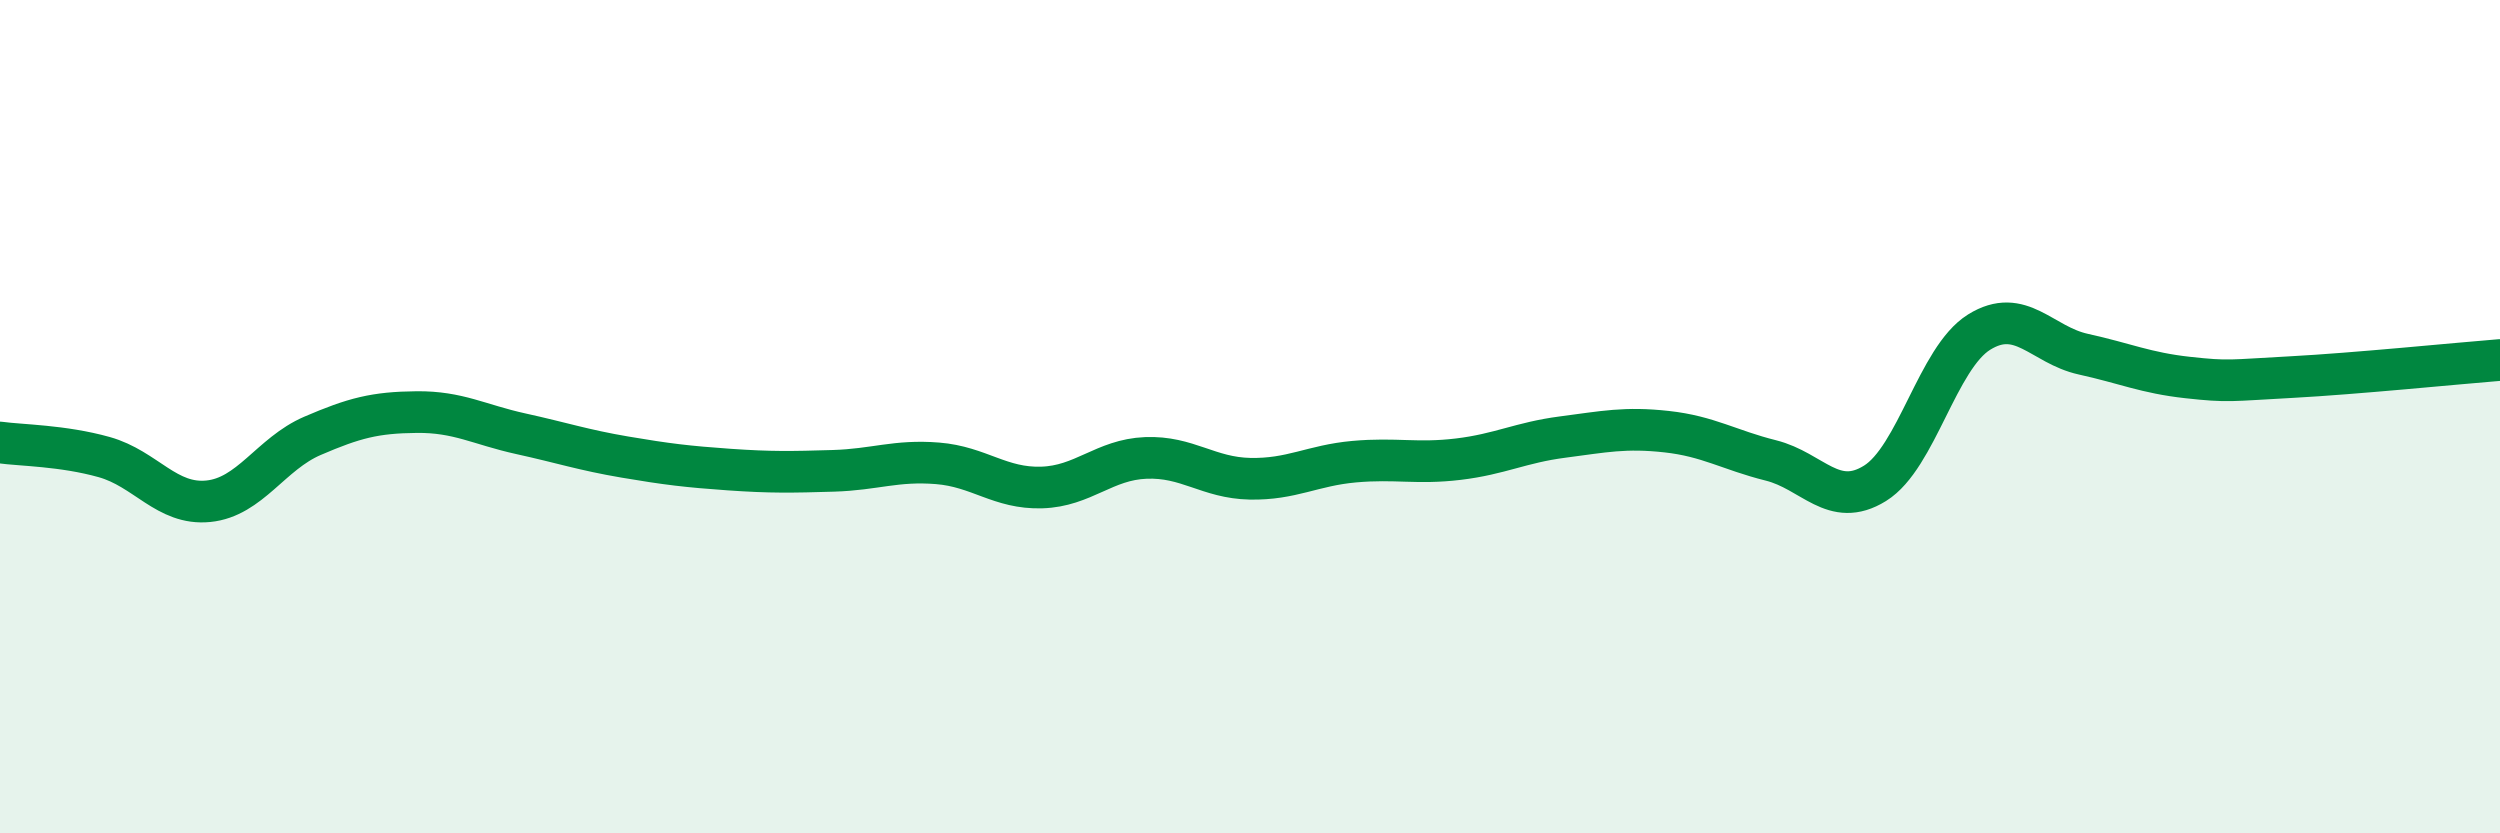
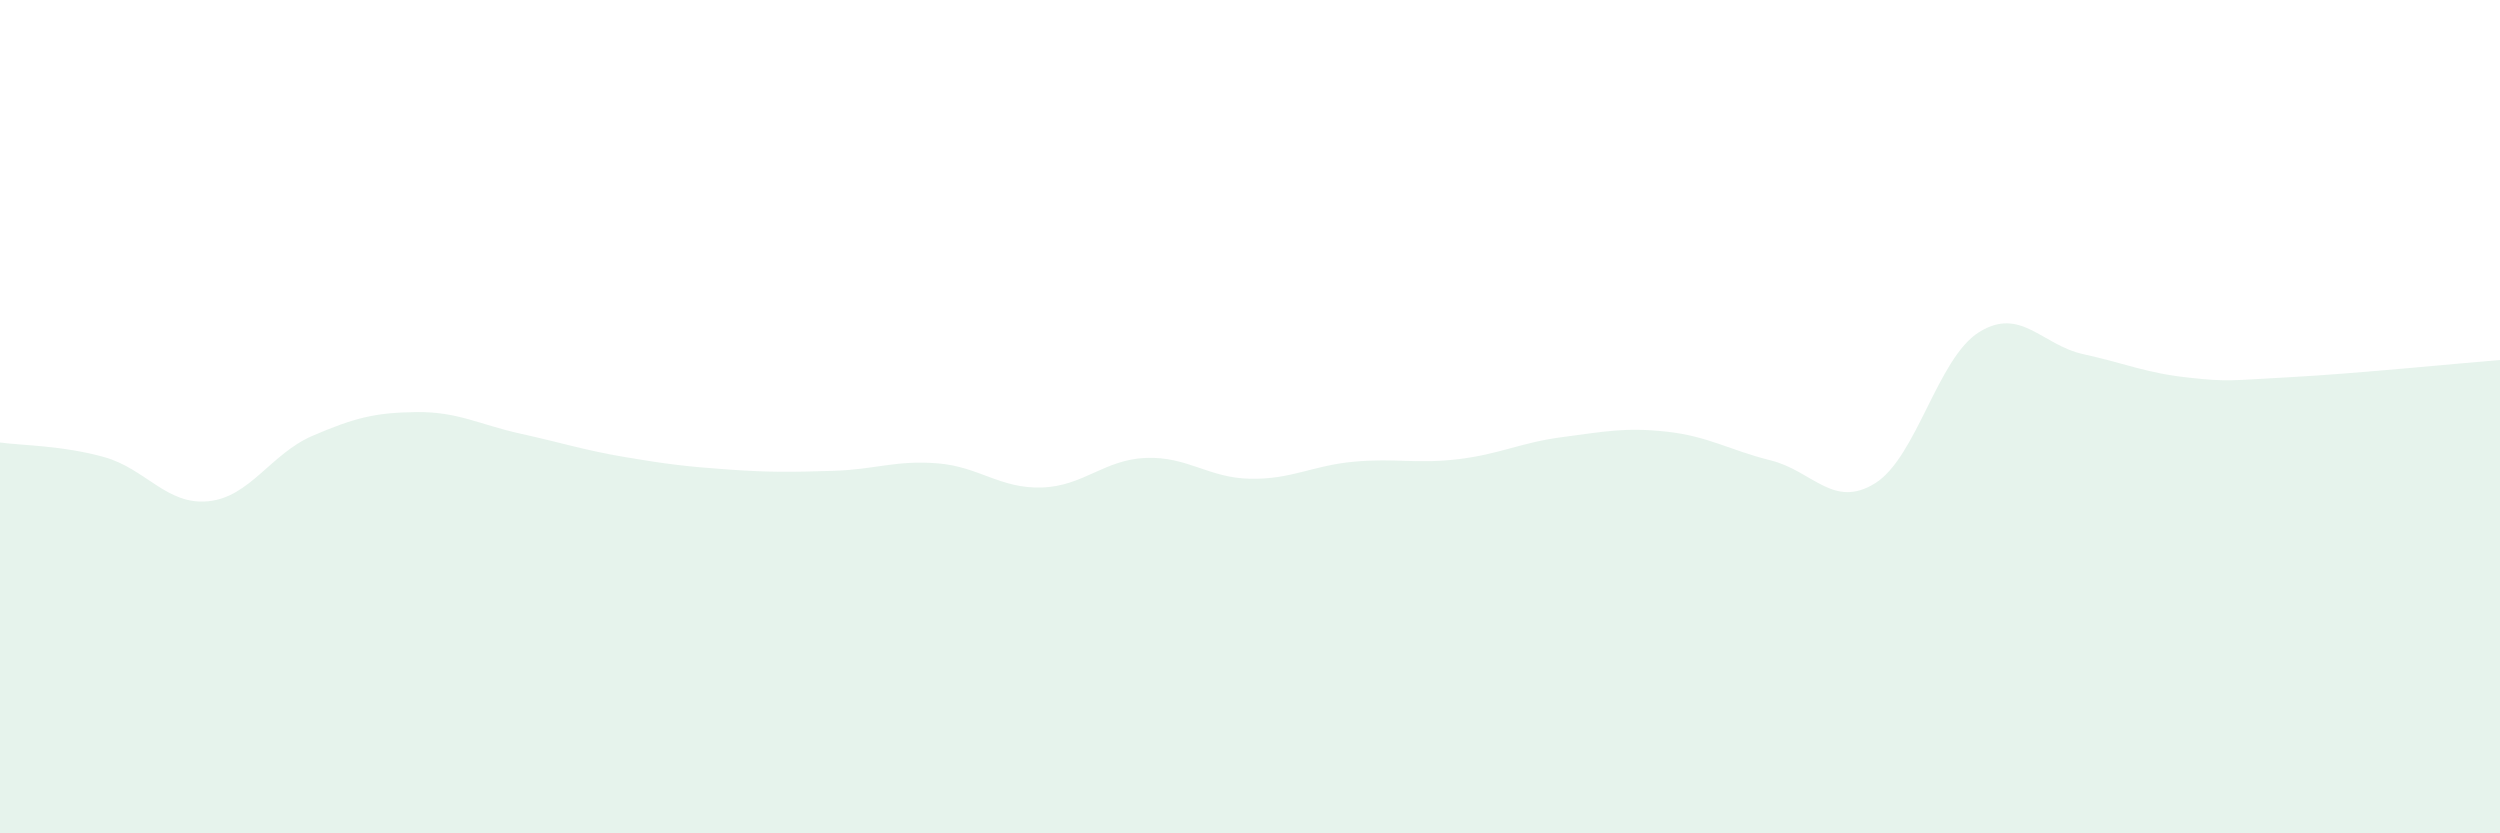
<svg xmlns="http://www.w3.org/2000/svg" width="60" height="20" viewBox="0 0 60 20">
  <path d="M 0,10.62 C 0.5,10.69 1.5,10.69 2.5,10.97 C 3.5,11.25 4,12.13 5,12.03 C 6,11.93 6.5,10.89 7.5,10.46 C 8.5,10.03 9,9.9 10,9.89 C 11,9.88 11.5,10.19 12.5,10.41 C 13.5,10.63 14,10.8 15,10.97 C 16,11.14 16.5,11.2 17.5,11.27 C 18.5,11.34 19,11.33 20,11.3 C 21,11.27 21.5,11.04 22.5,11.12 C 23.5,11.2 24,11.73 25,11.7 C 26,11.67 26.5,11.03 27.5,10.99 C 28.5,10.95 29,11.47 30,11.49 C 31,11.51 31.5,11.17 32.5,11.08 C 33.5,10.99 34,11.14 35,11.02 C 36,10.9 36.5,10.62 37.5,10.49 C 38.5,10.36 39,10.25 40,10.36 C 41,10.47 41.5,10.8 42.5,11.05 C 43.5,11.3 44,12.22 45,11.6 C 46,10.98 46.5,8.59 47.5,7.97 C 48.5,7.35 49,8.28 50,8.5 C 51,8.72 51.5,8.95 52.5,9.06 C 53.5,9.17 53.5,9.13 55,9.05 C 56.5,8.97 59,8.72 60,8.64L60 20L0 20Z" fill="#008740" opacity="0.1" stroke-linecap="round" stroke-linejoin="round" />
-   <path d="M 0,10.62 C 0.5,10.69 1.5,10.69 2.5,10.97 C 3.5,11.25 4,12.13 5,12.03 C 6,11.93 6.5,10.89 7.5,10.46 C 8.5,10.03 9,9.9 10,9.89 C 11,9.88 11.5,10.19 12.5,10.41 C 13.5,10.63 14,10.8 15,10.97 C 16,11.14 16.5,11.2 17.5,11.27 C 18.5,11.34 19,11.33 20,11.3 C 21,11.27 21.5,11.04 22.5,11.12 C 23.5,11.2 24,11.73 25,11.7 C 26,11.67 26.5,11.03 27.5,10.99 C 28.5,10.95 29,11.47 30,11.49 C 31,11.51 31.5,11.17 32.5,11.08 C 33.5,10.99 34,11.14 35,11.02 C 36,10.9 36.5,10.62 37.5,10.49 C 38.5,10.36 39,10.25 40,10.36 C 41,10.47 41.5,10.8 42.5,11.05 C 43.5,11.3 44,12.22 45,11.6 C 46,10.98 46.5,8.59 47.5,7.97 C 48.5,7.35 49,8.28 50,8.5 C 51,8.72 51.5,8.95 52.5,9.06 C 53.5,9.17 53.5,9.13 55,9.05 C 56.5,8.97 59,8.72 60,8.64" stroke="#008740" stroke-width="1" fill="none" stroke-linecap="round" stroke-linejoin="round" />
</svg>